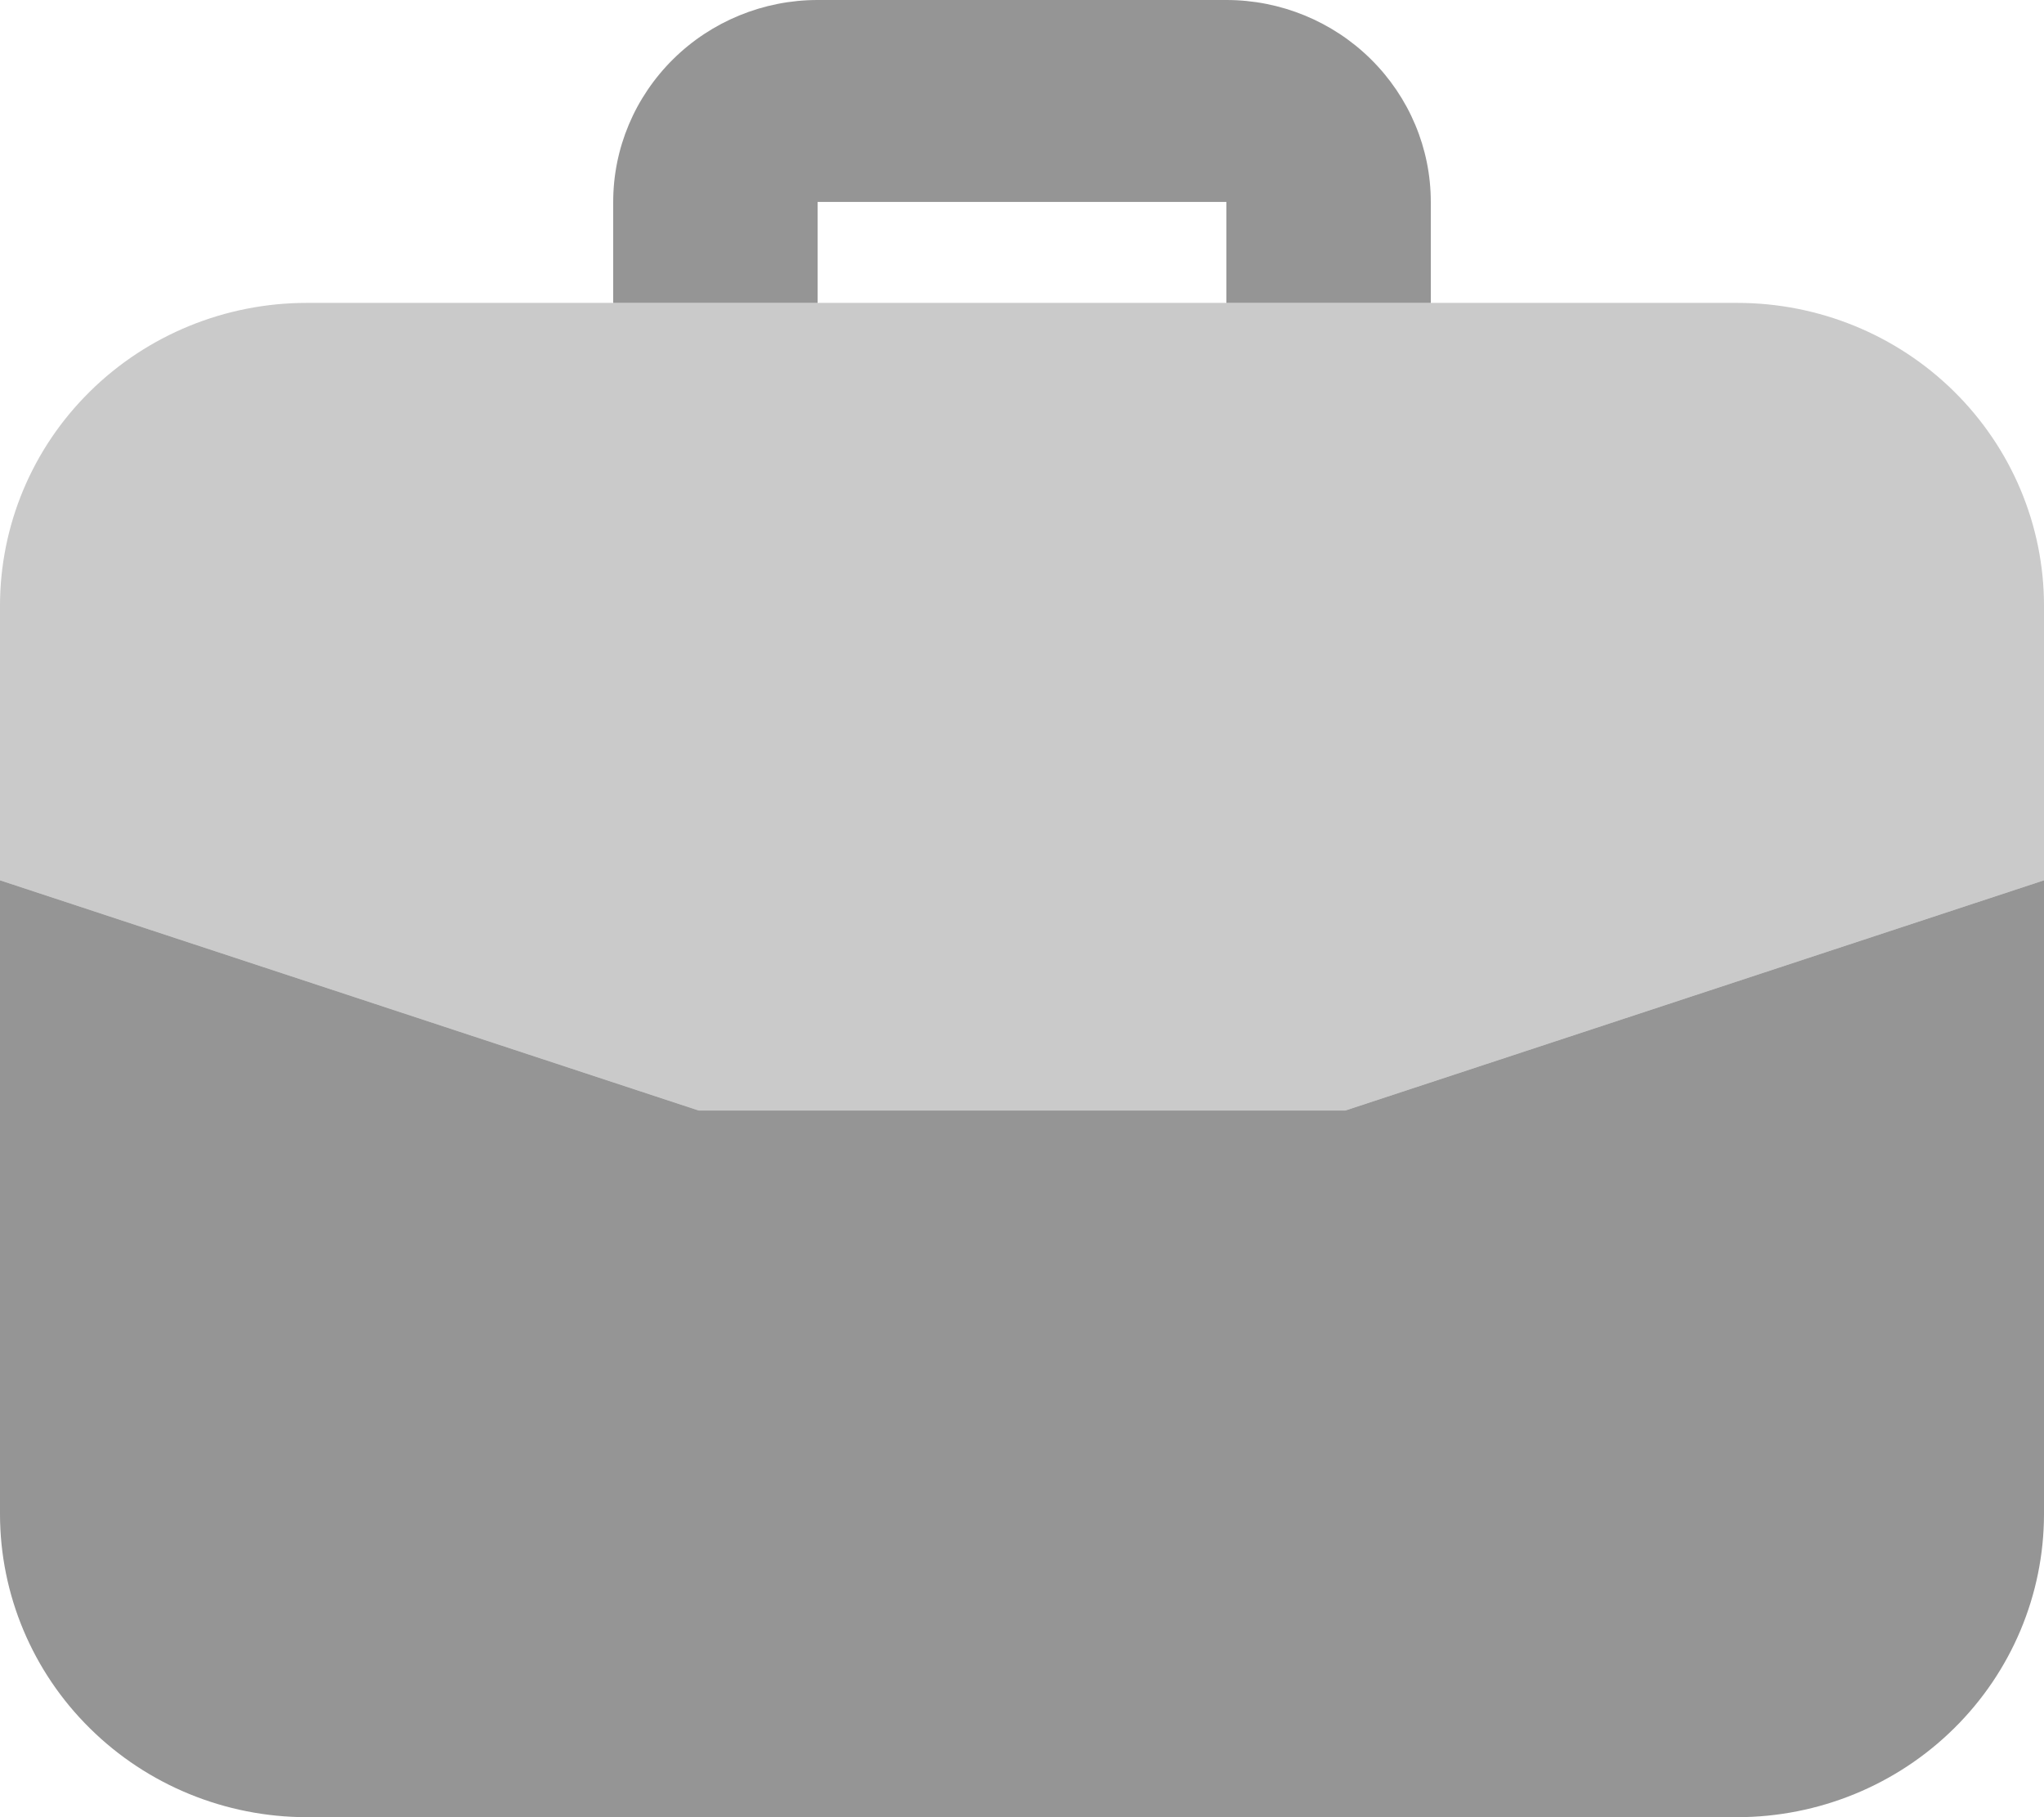
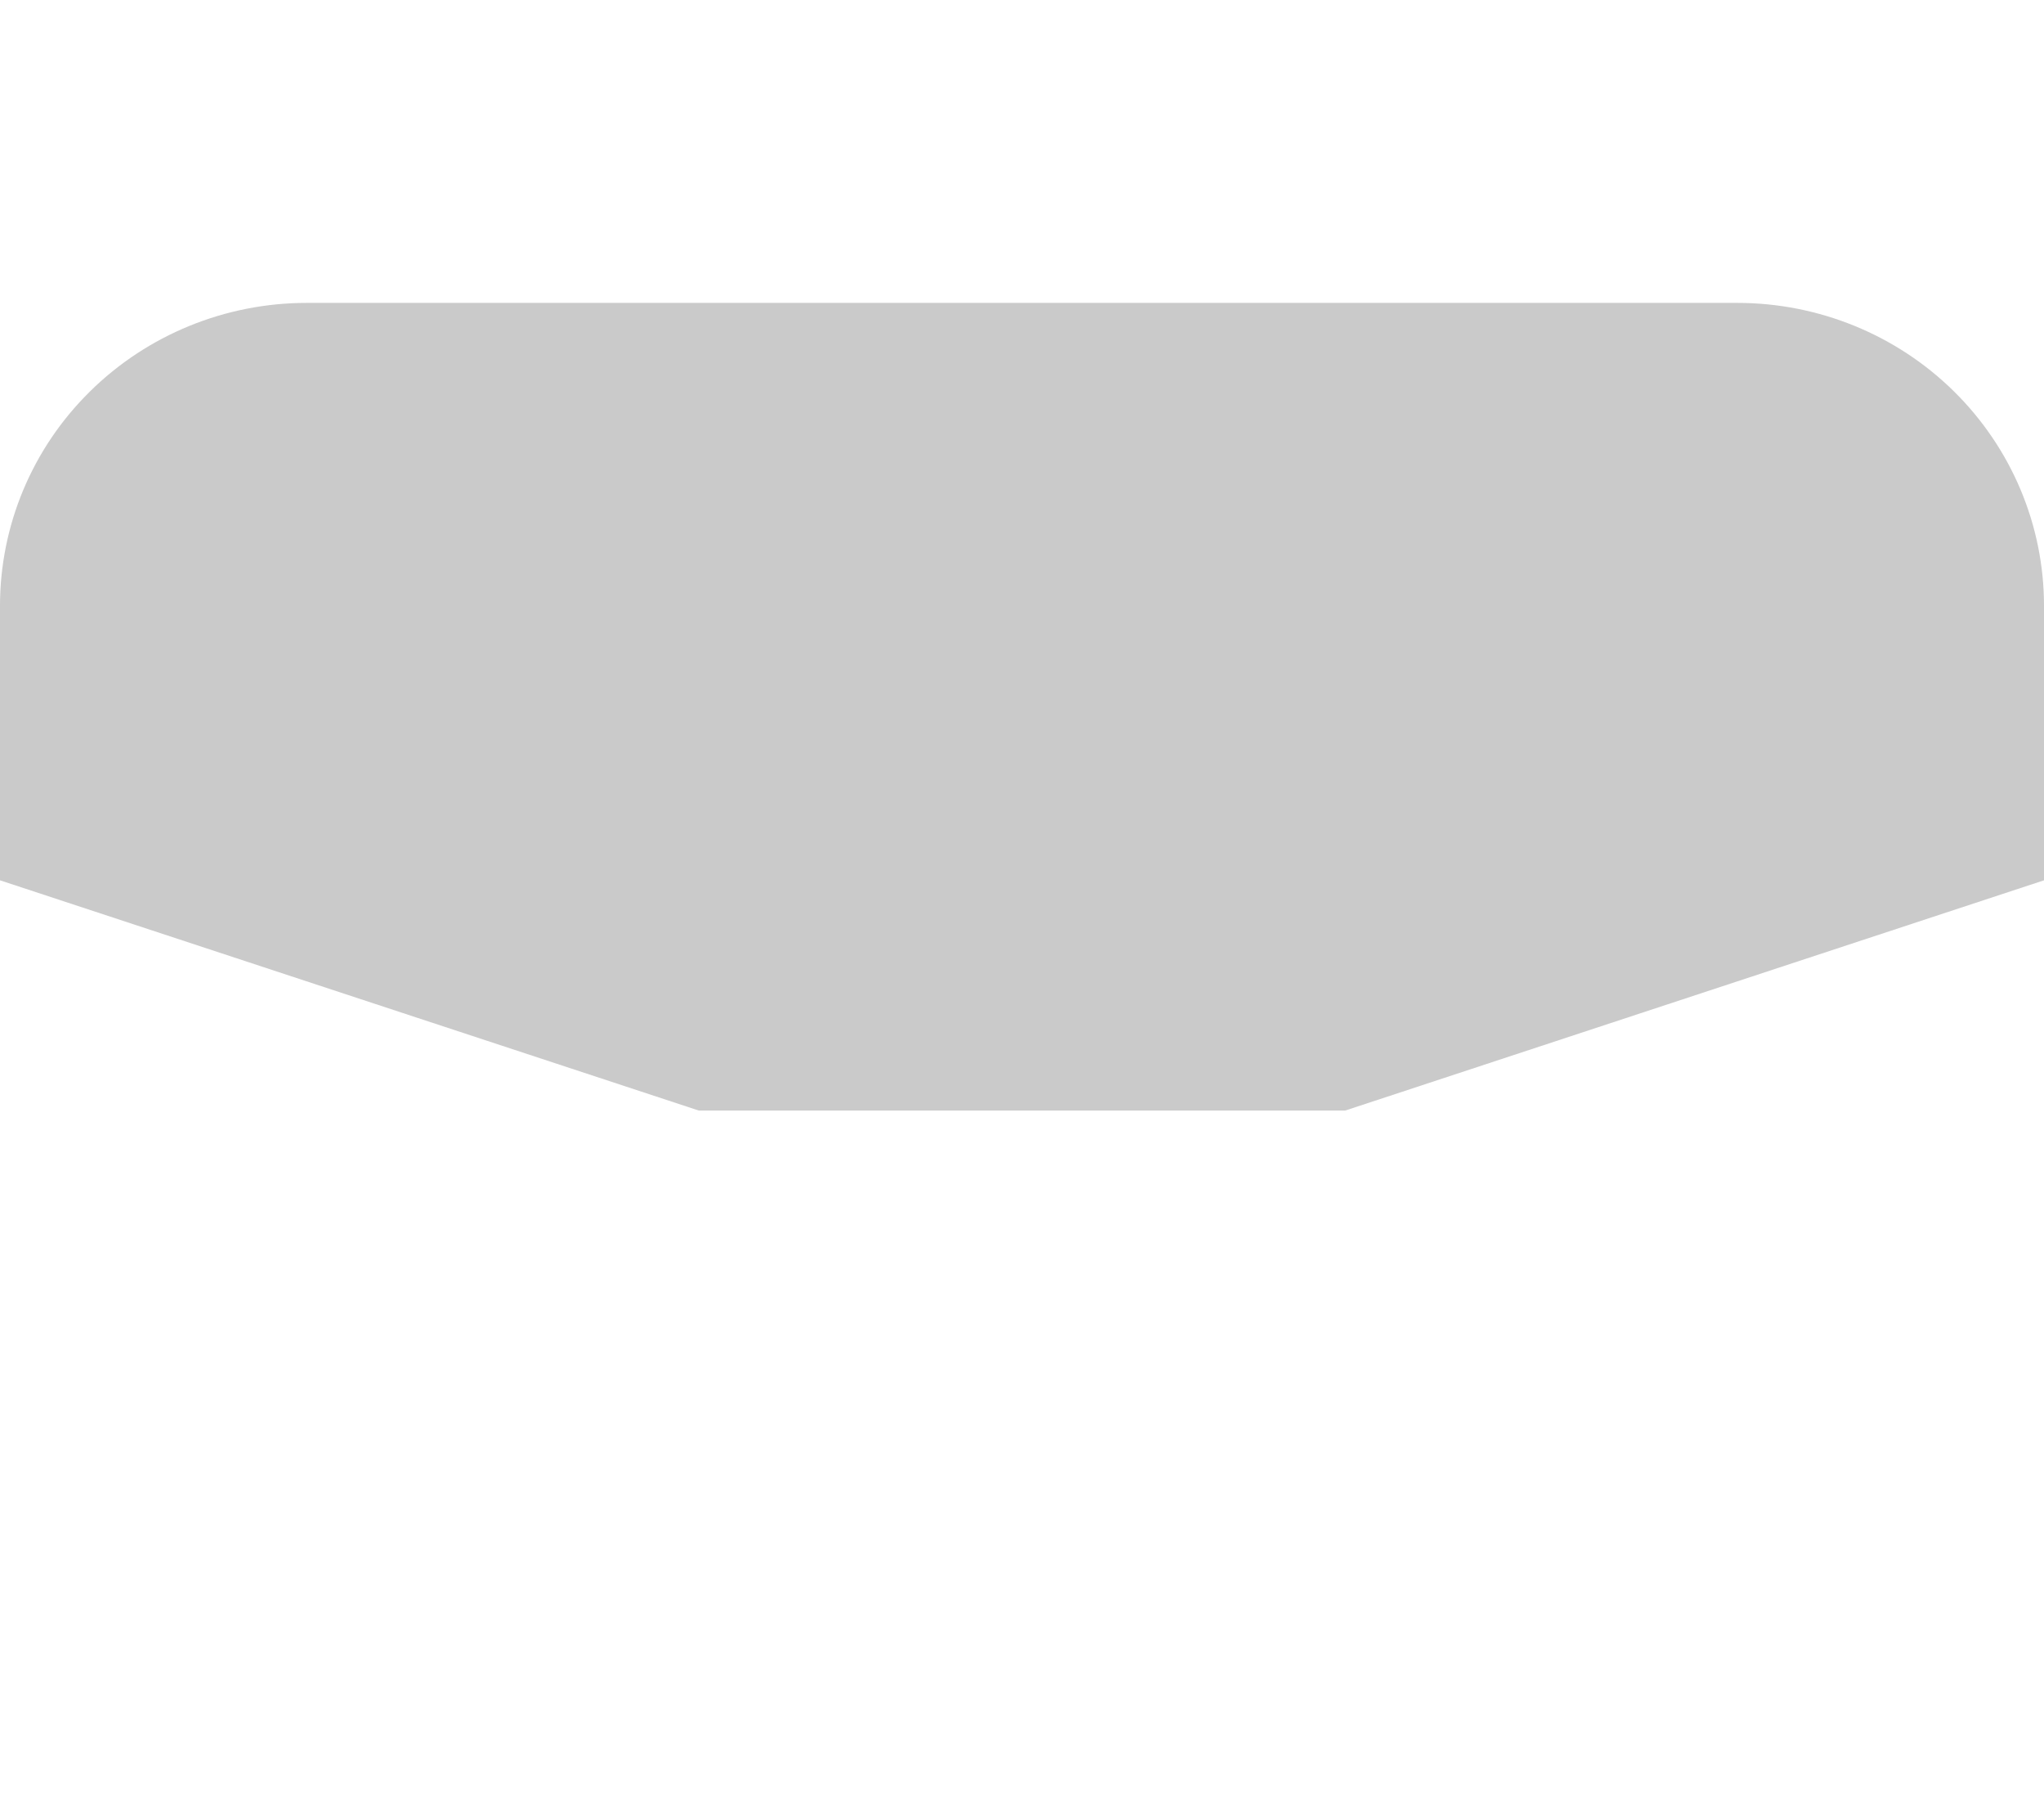
<svg xmlns="http://www.w3.org/2000/svg" width="18" height="16" viewBox="0 0 18 16" fill="none">
  <path opacity="0.5" d="M15.3 2.667H2.7C1.984 2.667 1.297 2.948 0.791 3.448C0.284 3.948 0 4.626 0 5.334V7.751L6.153 9.778H11.847L18 7.751V5.334C18 4.626 17.715 3.948 17.209 3.448C16.703 2.948 16.016 2.667 15.3 2.667Z" fill="#7B7B7B" fill-opacity="0.8" />
-   <path d="M7.2 2.667V1.778H10.8V2.667H12.6V1.778C12.6 1.306 12.41 0.855 12.072 0.521C11.735 0.188 11.277 0 10.8 0H7.2C6.723 0 6.265 0.188 5.928 0.521C5.59 0.855 5.4 1.306 5.4 1.778V2.667H7.2ZM6.153 9.778L0 7.751V13.333C0.001 14.04 0.285 14.718 0.792 15.218C1.298 15.718 1.984 15.999 2.7 16H15.3C16.016 15.999 16.702 15.718 17.208 15.218C17.715 14.718 17.999 14.04 18 13.333V7.751L11.847 9.778H6.153Z" fill="#7B7B7B" fill-opacity="0.8" />
</svg>